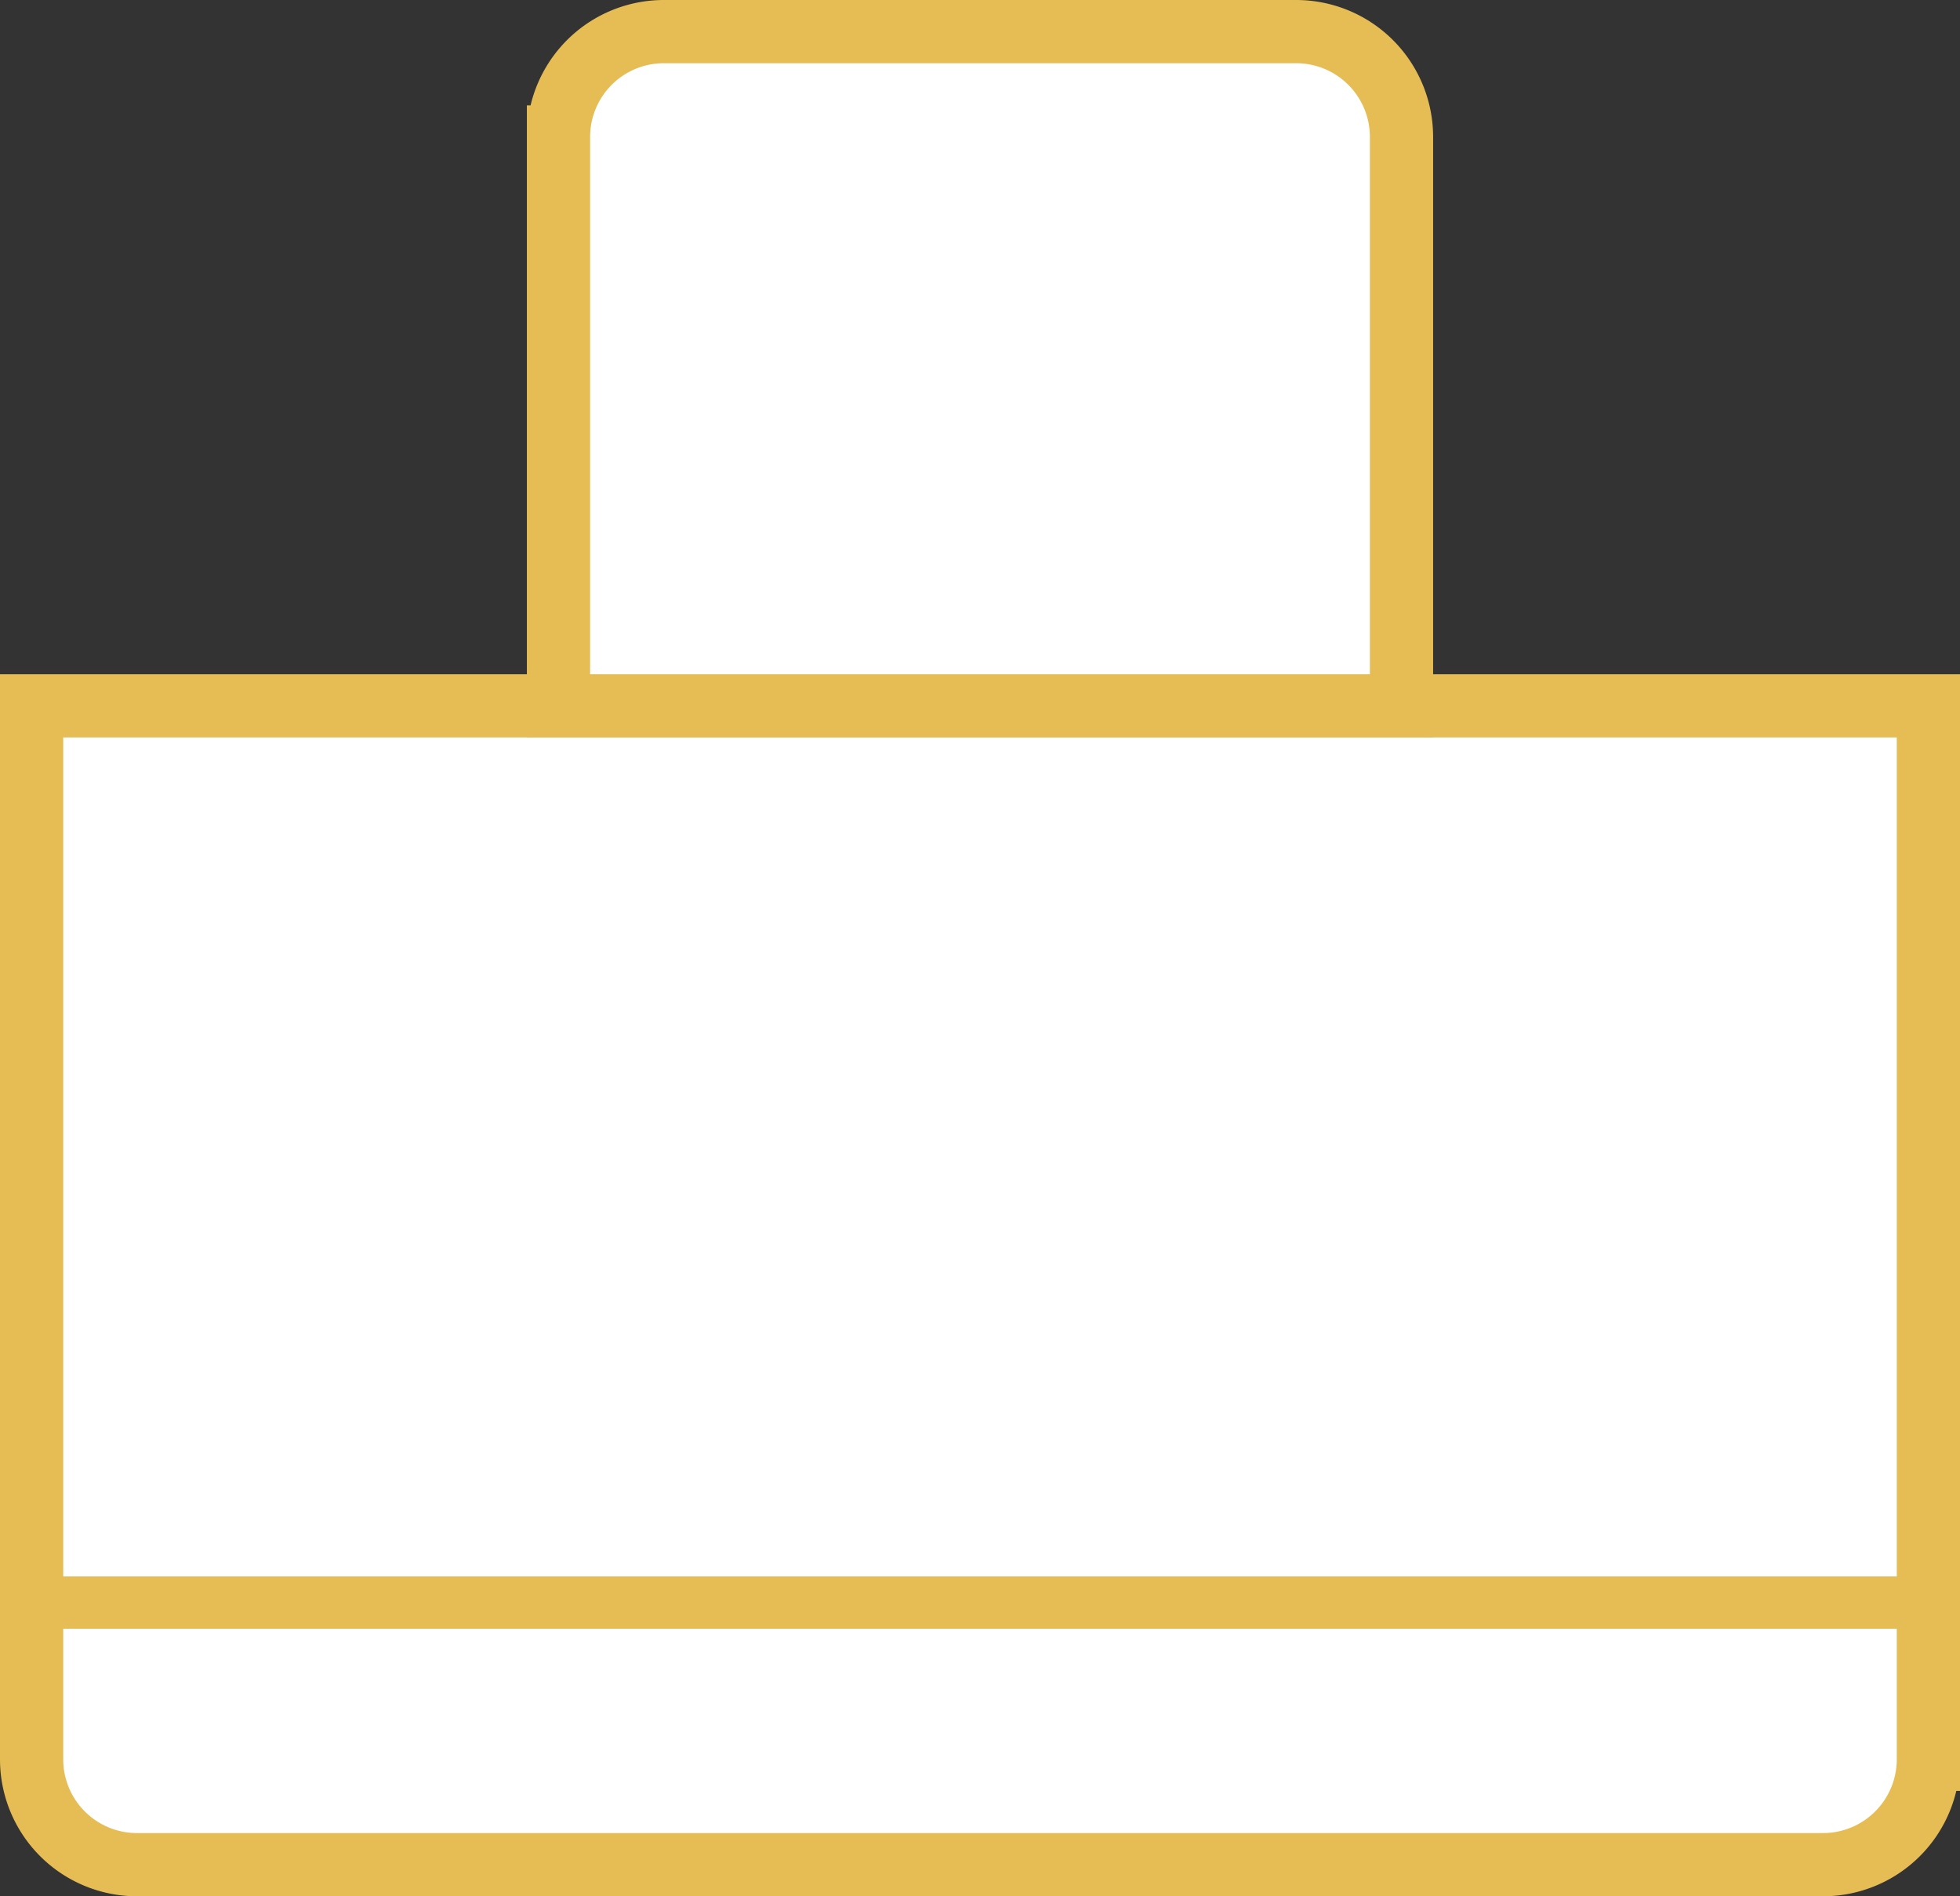
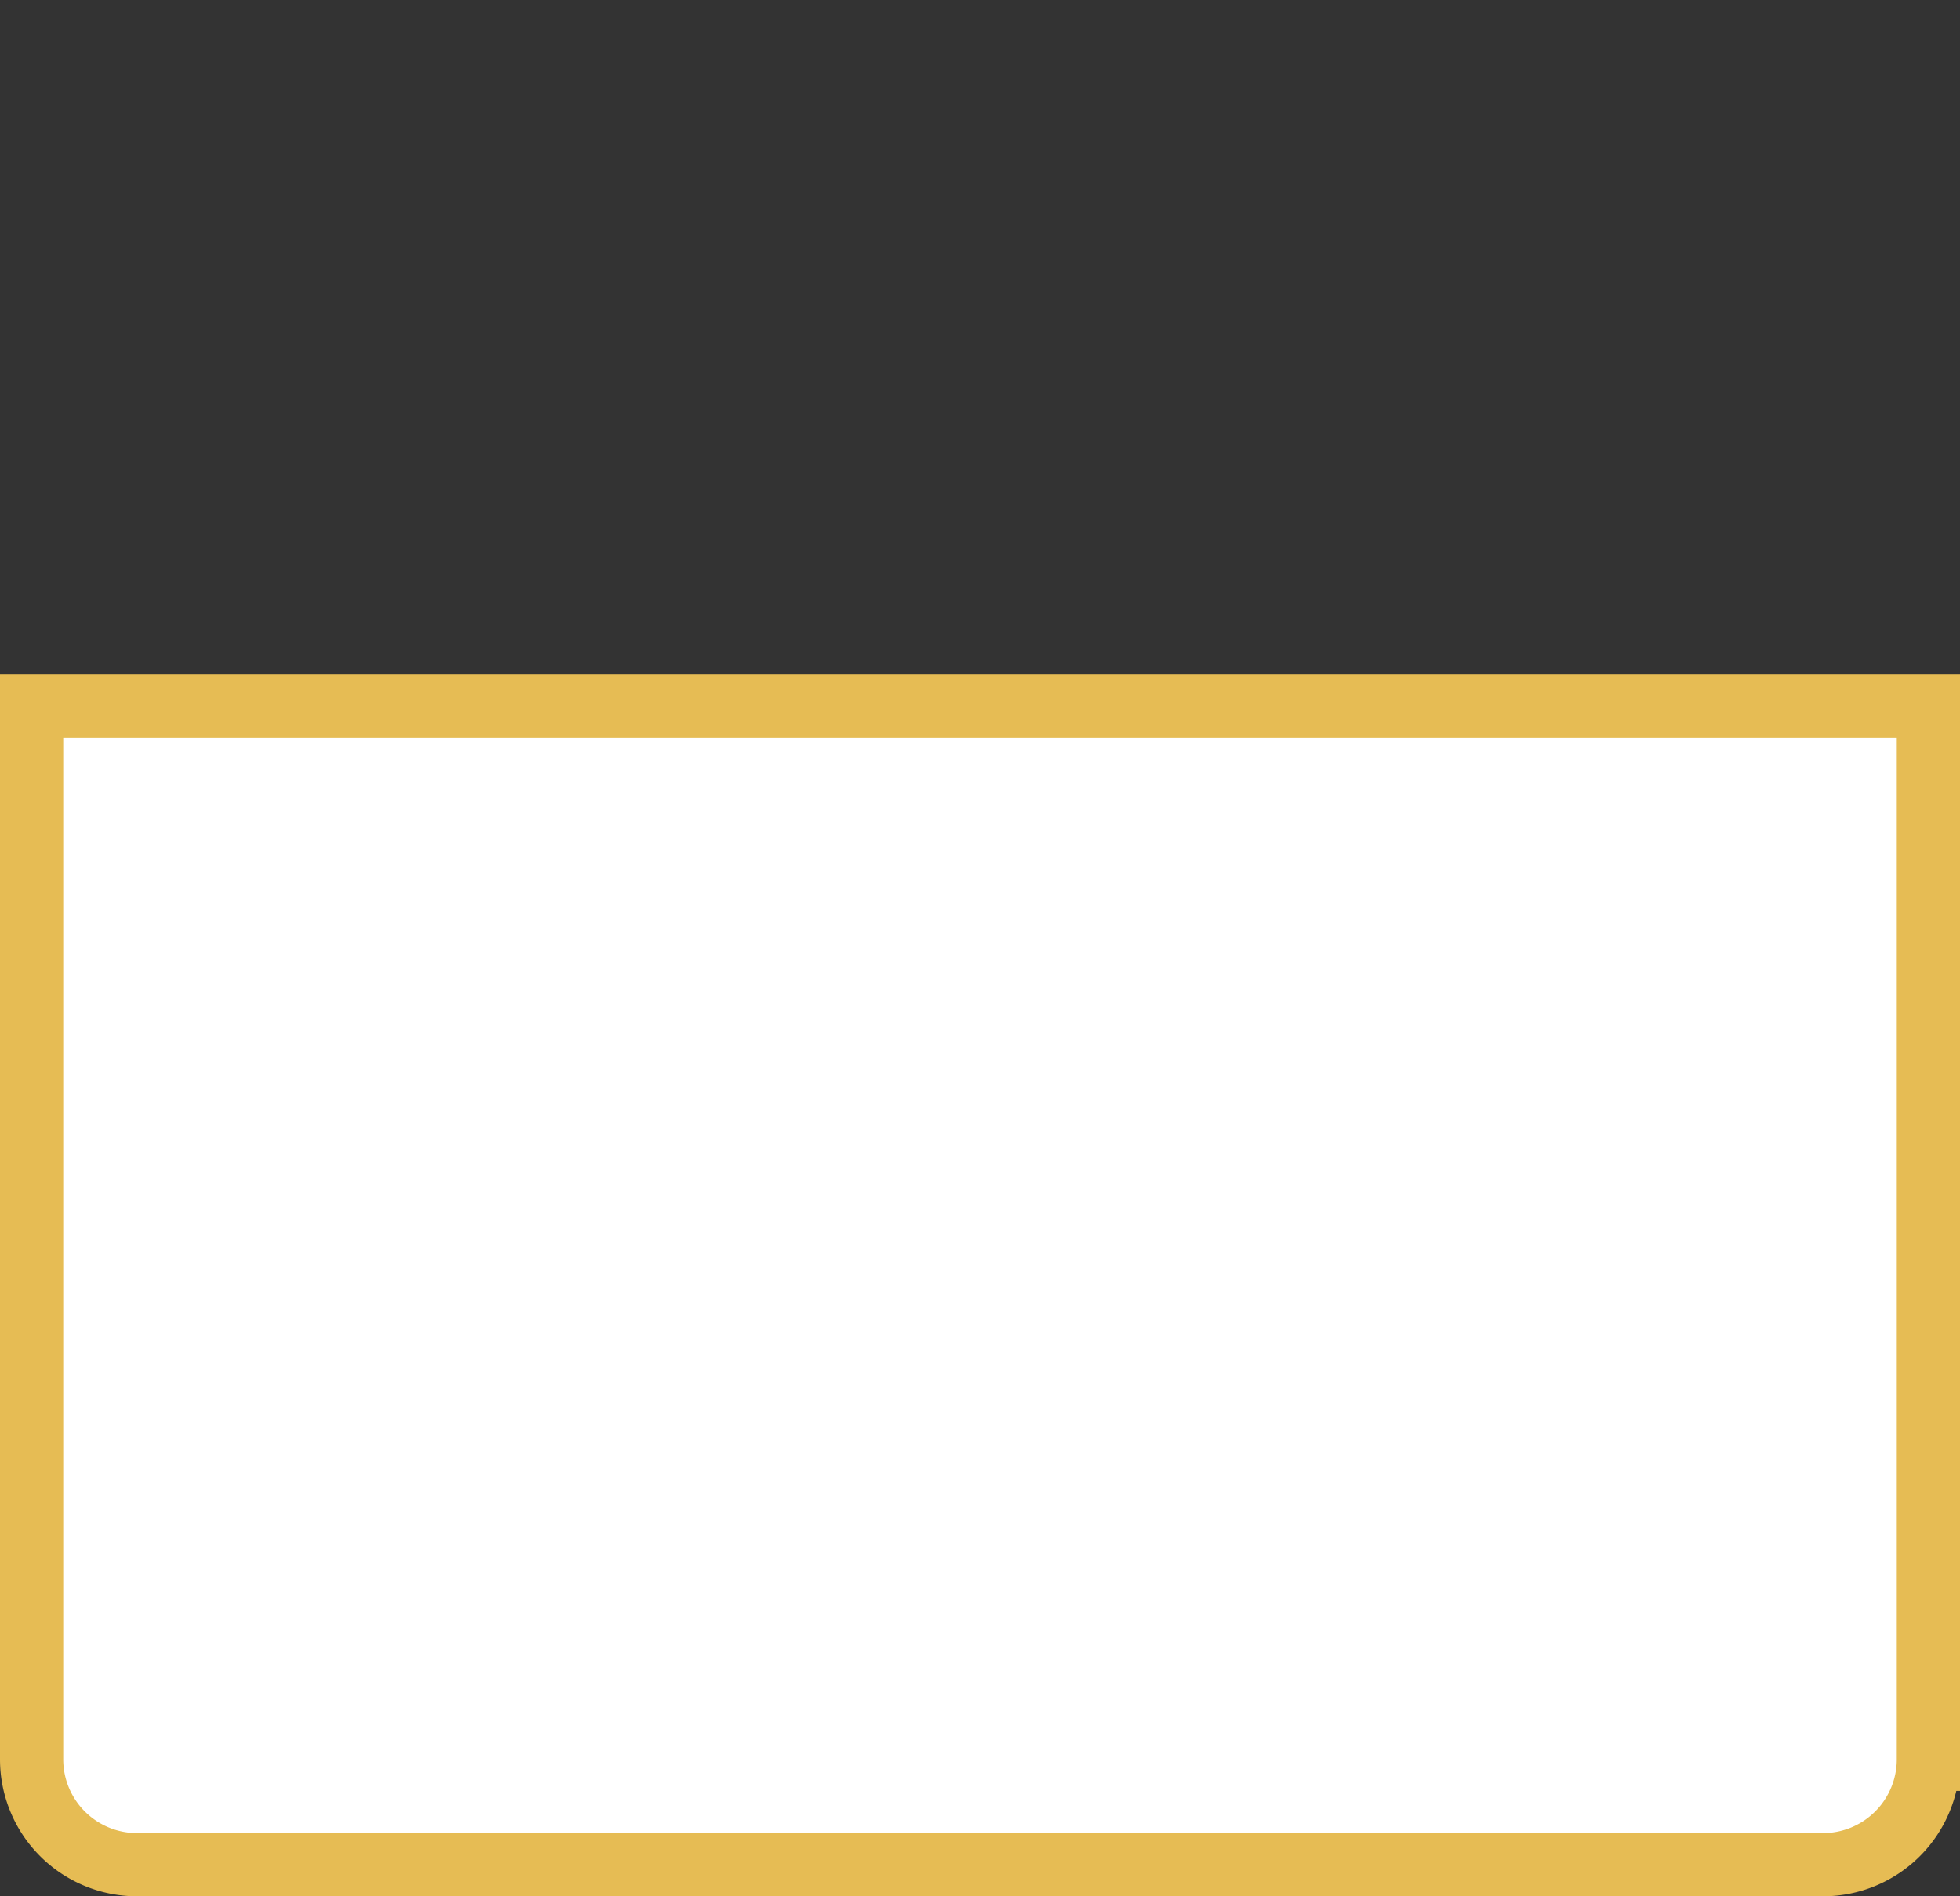
<svg xmlns="http://www.w3.org/2000/svg" viewBox="0 0 93 90">
  <rect x="0" y="0" width="93" height="90" fill="#333333" stroke="none" />
  <g data-name="Group 2828" transform="translate(-913.5 -2281.5)">
    <g fill="#fff" stroke="#e6bc54" stroke-width="3" data-name="Group 1656">
      <path d="M915 2315h90v50a5 5 0 0 1-5 5h-80a5 5 0 0 1-5-5v-50Z" data-name="Rectangle 858" />
-       <path d="M945 2283h30a5 5 0 0 1 5 5v27h-40v-27a5 5 0 0 1 5-5Z" data-name="Rectangle 860" />
    </g>
-     <rect width="90" height="2.483" fill="#e6bc54" data-name="Rectangle 891" rx="1.241" transform="translate(915 2356.32)" />
  </g>
</svg>